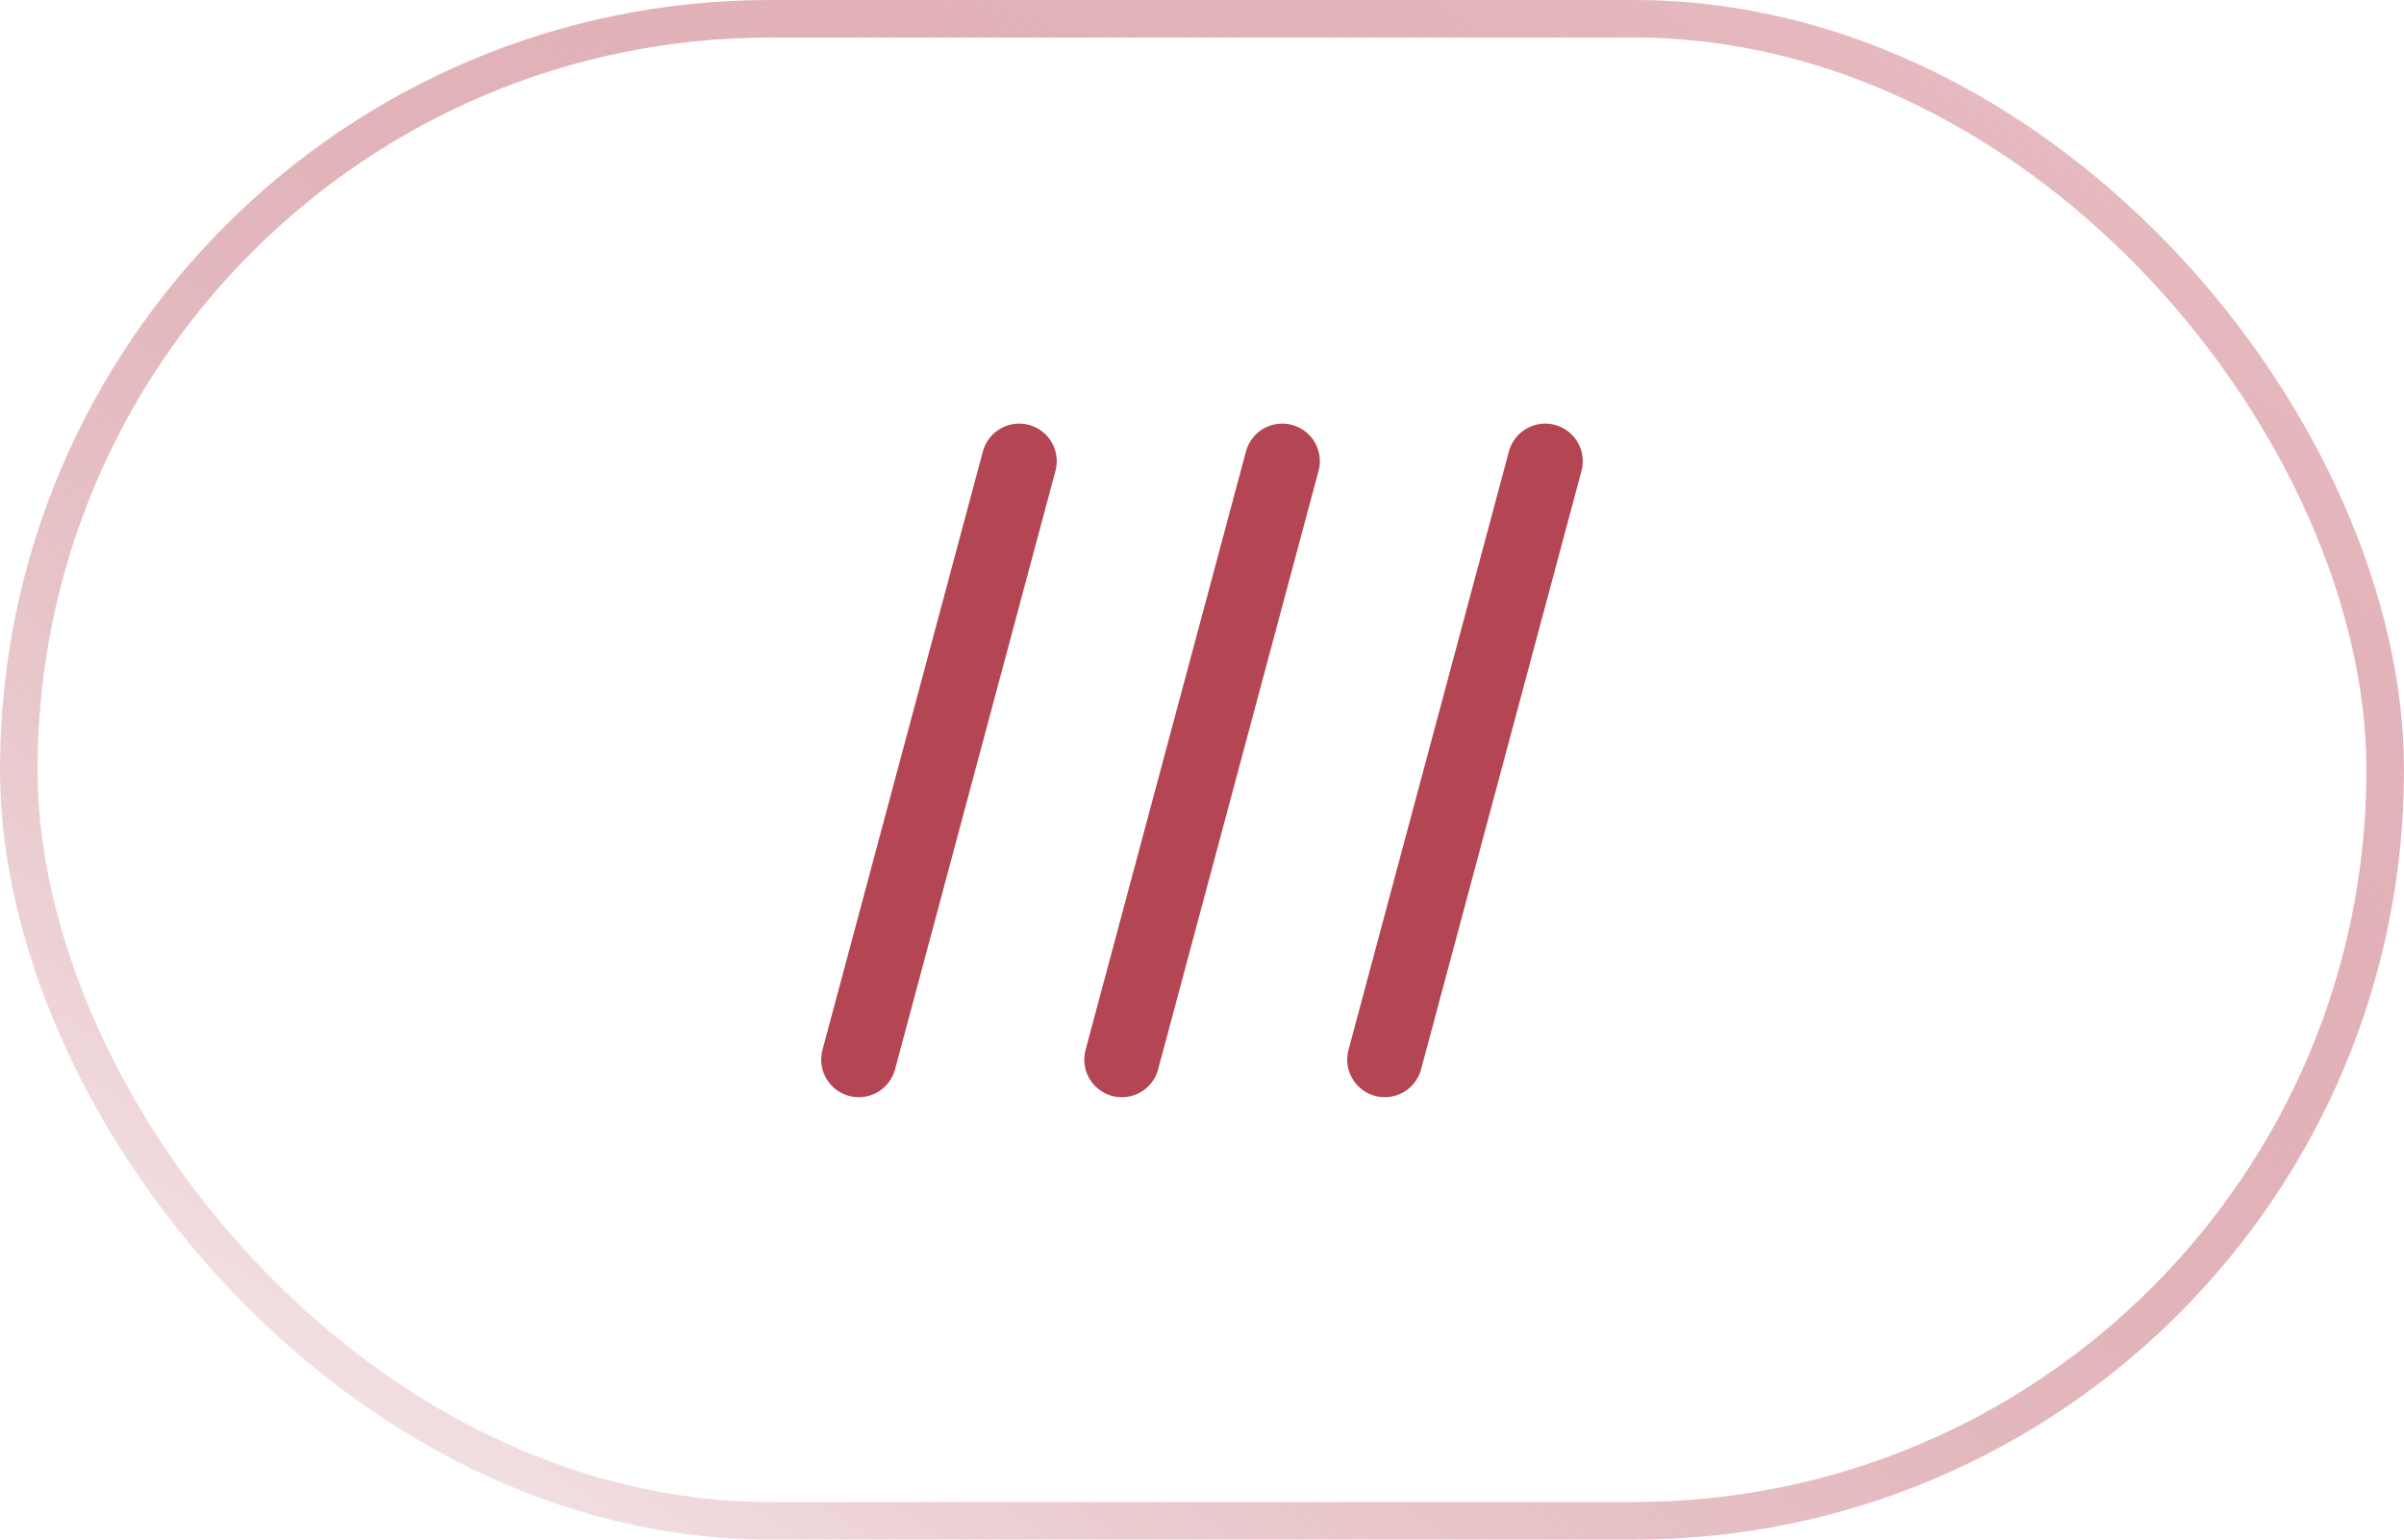
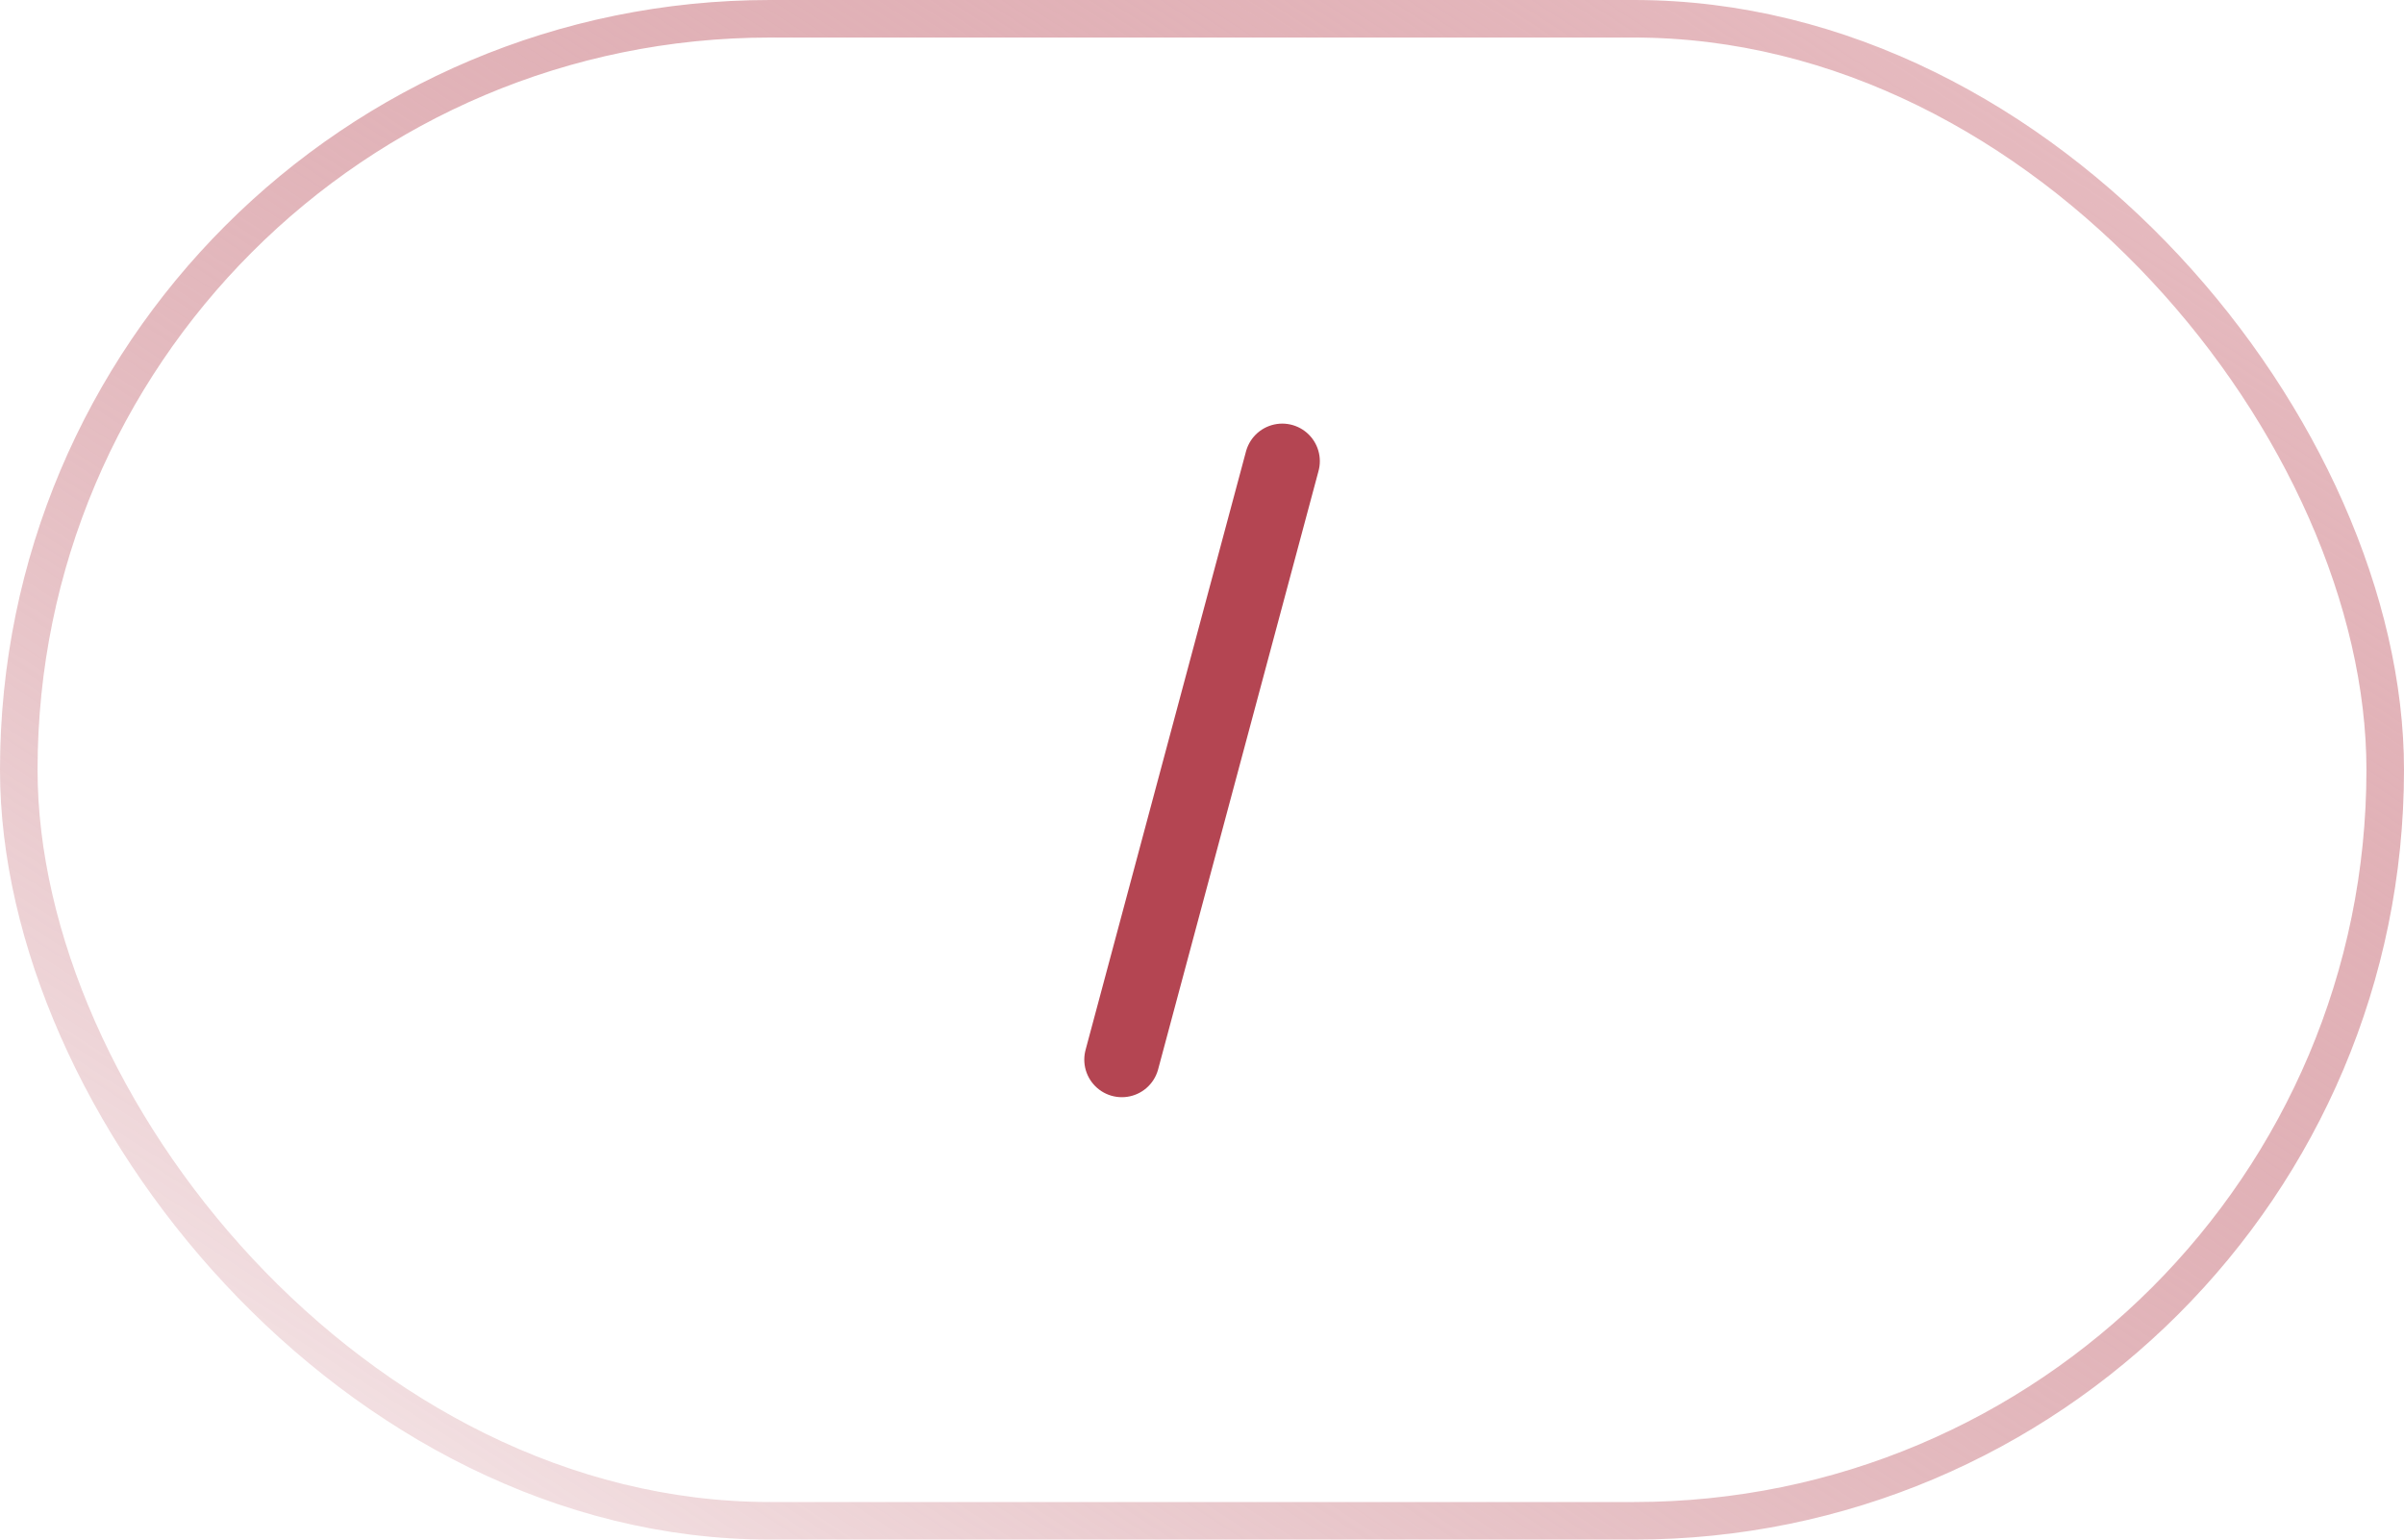
<svg xmlns="http://www.w3.org/2000/svg" width="64" height="41" viewBox="0 0 64 41" fill="none">
  <rect x="0.5" y="0.5" width="63" height="40" rx="20" stroke="url(#paint0_linear_1774_70)" />
-   <path d="M41.137 12.281L36.866 28.219" stroke="#B44552" stroke-width="2" stroke-miterlimit="10" stroke-linecap="round" />
  <path d="M34.137 12.281L29.866 28.219" stroke="#B44552" stroke-width="2" stroke-miterlimit="10" stroke-linecap="round" />
-   <path d="M27.133 12.281L22.862 28.219" stroke="#B44552" stroke-width="2" stroke-miterlimit="10" stroke-linecap="round" />
  <defs>
    <linearGradient id="paint0_linear_1774_70" x1="58.921" y1="5.206" x2="29.532" y2="50.619" gradientUnits="userSpaceOnUse">
      <stop stop-color="#E6BBC0" />
      <stop offset="1" stop-color="#B44552" stop-opacity="0.17" />
    </linearGradient>
  </defs>
</svg>